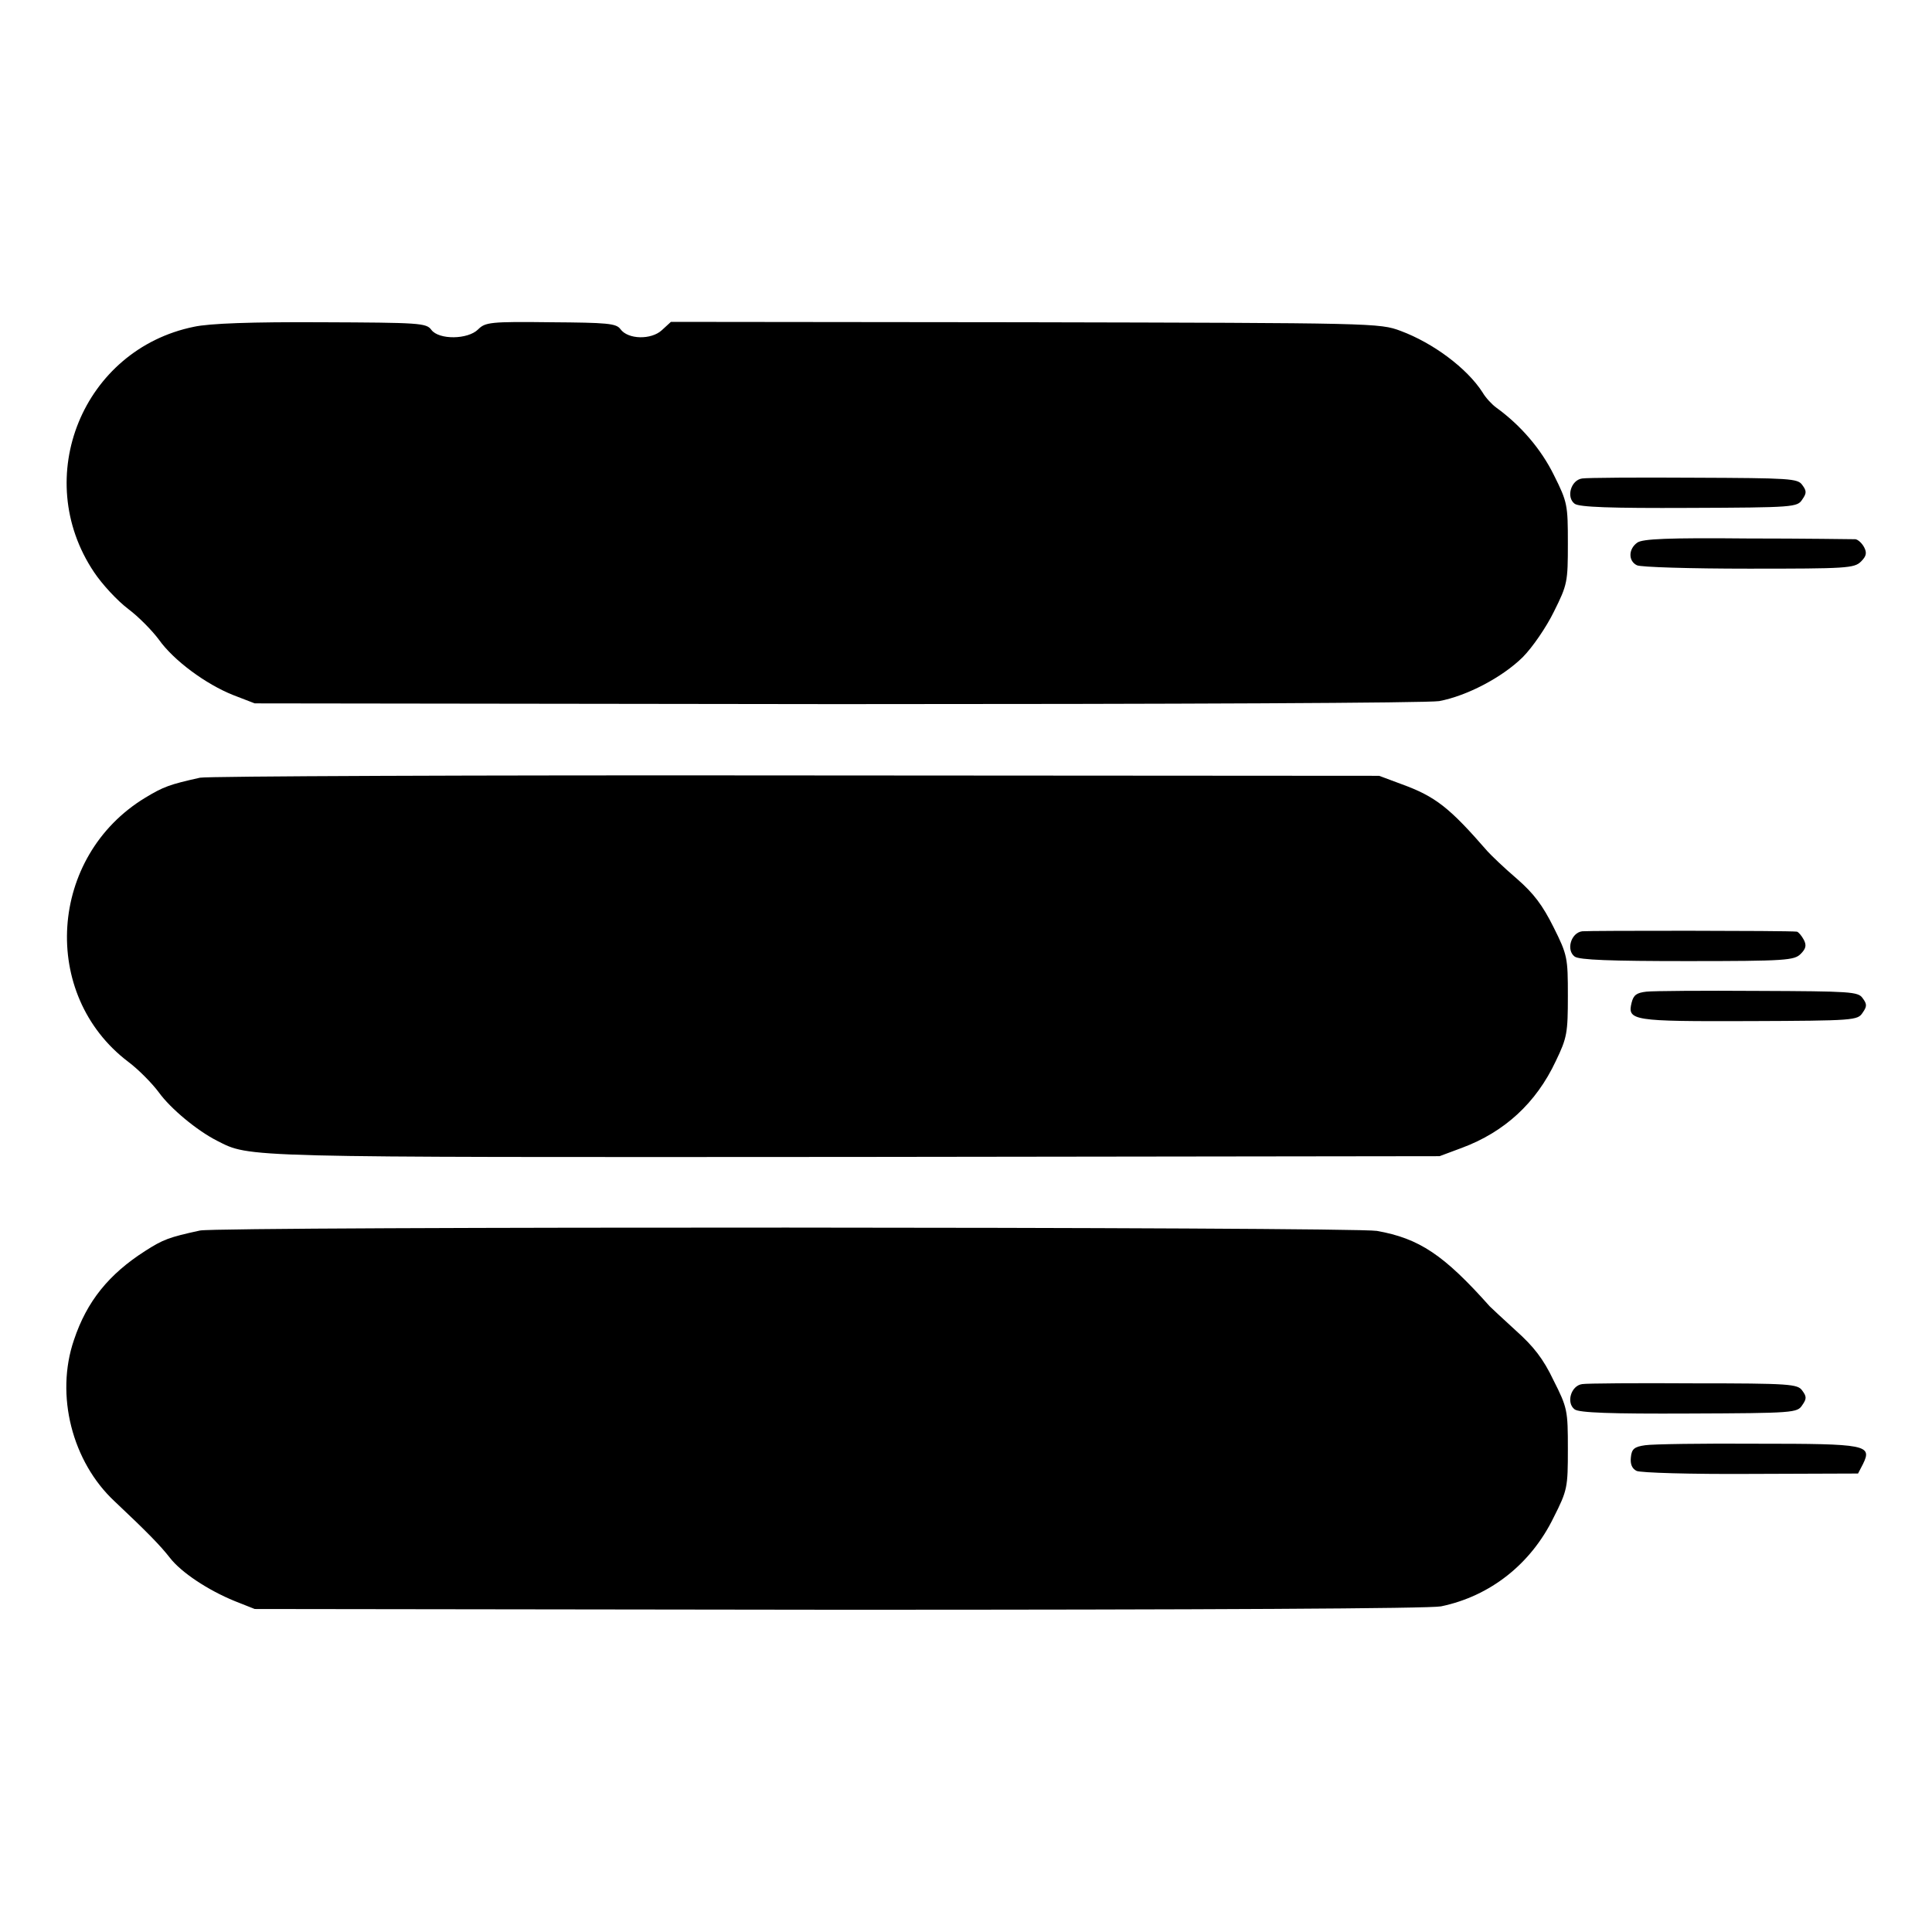
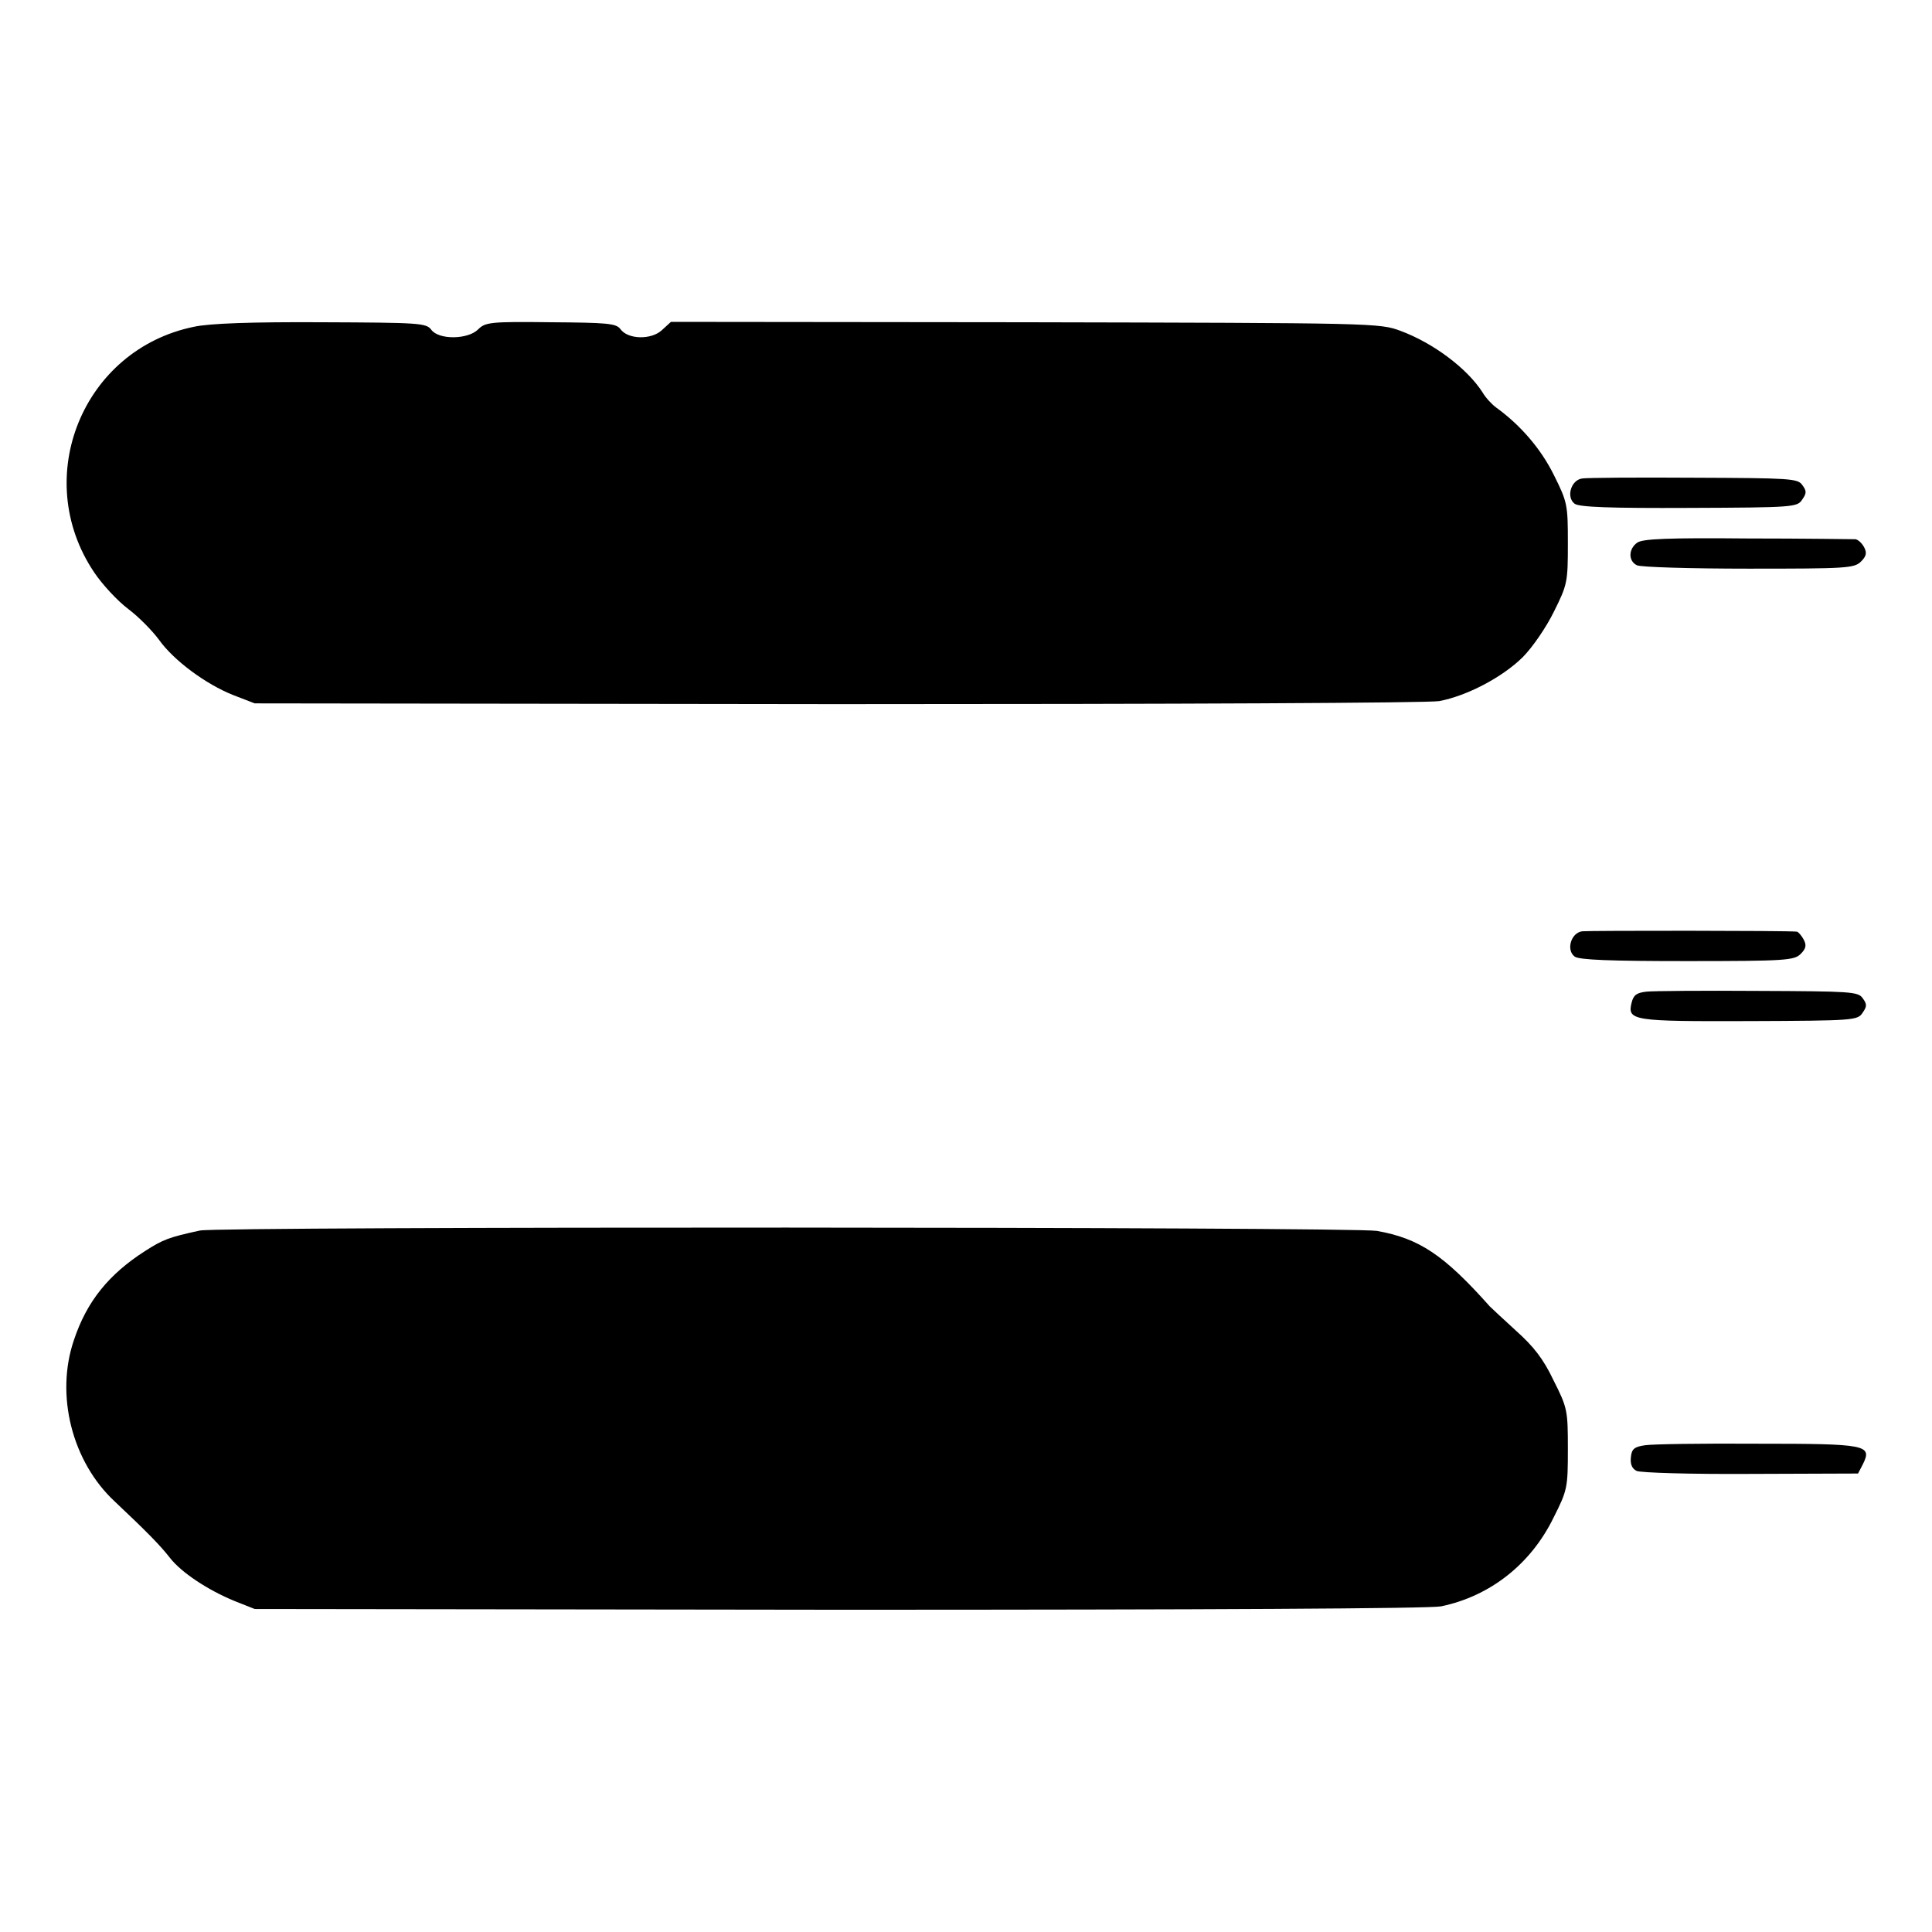
<svg xmlns="http://www.w3.org/2000/svg" version="1.0" width="512pt" height="512pt" viewBox="0 0 512 512" preserveAspectRatio="xMidYMid meet">
  <g transform="translate(0,512) scale(0.1,-0.1)" fill="#000000" stroke="none">
    <path d="M514 4254 c-294 -60 -433 -399 -265 -650 22 -33 62 -76 91 -98 28 -21 64 -58 81 -81 39 -55 124 -118 197 -147 l57 -22 1544 -2 c904 0 1564 3 1595 8 74 14 167 63 221 116 26 26 63 80 83 121 36 72 37 79 37 181 0 102 -1 109 -37 181 -34 69 -88 132 -153 179 -11 8 -28 26 -36 40 -41 64 -131 131 -217 163 -56 21 -68 21 -996 23 l-938 1 -24 -22 c-28 -26 -90 -25 -110 3 -11 15 -35 17 -184 18 -161 2 -174 0 -193 -19 -27 -27 -104 -28 -124 -1 -13 18 -31 19 -291 20 -185 1 -297 -3 -338 -12z" />
    <path d="M4193 3852 c-30 -4 -43 -50 -20 -67 12 -9 96 -12 303 -11 278 1 287 2 300 22 12 17 12 23 0 39 -12 17 -33 18 -287 19 -151 1 -284 0 -296 -2z" />
    <path d="M4339 3682 c-24 -17 -24 -49 -1 -60 9 -5 142 -9 296 -9 260 0 280 1 298 19 14 14 16 23 8 38 -6 11 -16 20 -23 21 -7 0 -135 2 -286 2 -211 2 -278 -1 -292 -11z" />
-     <path d="M530 3059 c-81 -18 -97 -24 -145 -53 -256 -155 -280 -522 -45 -700 28 -21 64 -58 81 -81 31 -43 101 -101 154 -128 89 -45 50 -44 1690 -43 l1550 2 59 22 c113 42 197 119 249 230 30 62 32 75 32 173 0 101 -1 108 -38 182 -29 58 -52 89 -98 129 -34 29 -68 62 -77 72 -100 115 -137 145 -228 178 l-59 22 -1545 1 c-850 1 -1561 -2 -1580 -6z" />
    <path d="M4193 2652 c-30 -4 -43 -50 -20 -67 12 -9 96 -12 298 -12 262 0 284 2 301 19 14 14 16 23 8 38 -6 11 -14 20 -18 21 -23 3 -551 3 -569 1z" />
    <path d="M4363 2492 c-26 -3 -34 -9 -39 -29 -12 -48 2 -50 312 -49 278 1 287 2 300 22 12 17 12 23 0 39 -12 17 -32 18 -277 19 -145 1 -279 0 -296 -2z" />
    <path d="M530 1859 c-83 -18 -98 -24 -145 -54 -97 -62 -155 -134 -189 -236 -50 -146 -5 -323 108 -428 88 -83 121 -117 146 -149 30 -39 101 -86 172 -115 l53 -21 1549 -2 c973 0 1566 3 1595 9 130 27 238 112 298 235 37 73 38 80 38 182 0 102 -1 109 -38 182 -27 57 -53 90 -100 132 -34 31 -65 60 -69 64 -122 137 -187 180 -299 200 -64 11 -3066 12 -3119 1z" />
-     <path d="M4193 1452 c-30 -4 -43 -50 -20 -67 12 -9 96 -12 303 -11 278 1 287 2 300 22 12 17 12 23 0 39 -12 17 -32 19 -287 19 -151 1 -284 0 -296 -2z" />
+     <path d="M4193 1452 z" />
    <path d="M4360 1290 c-29 -4 -36 -10 -38 -32 -2 -18 3 -30 15 -36 10 -5 143 -9 303 -8 l284 1 13 25 c25 51 10 54 -279 54 -145 1 -279 -1 -298 -4z" />
  </g>
</svg>